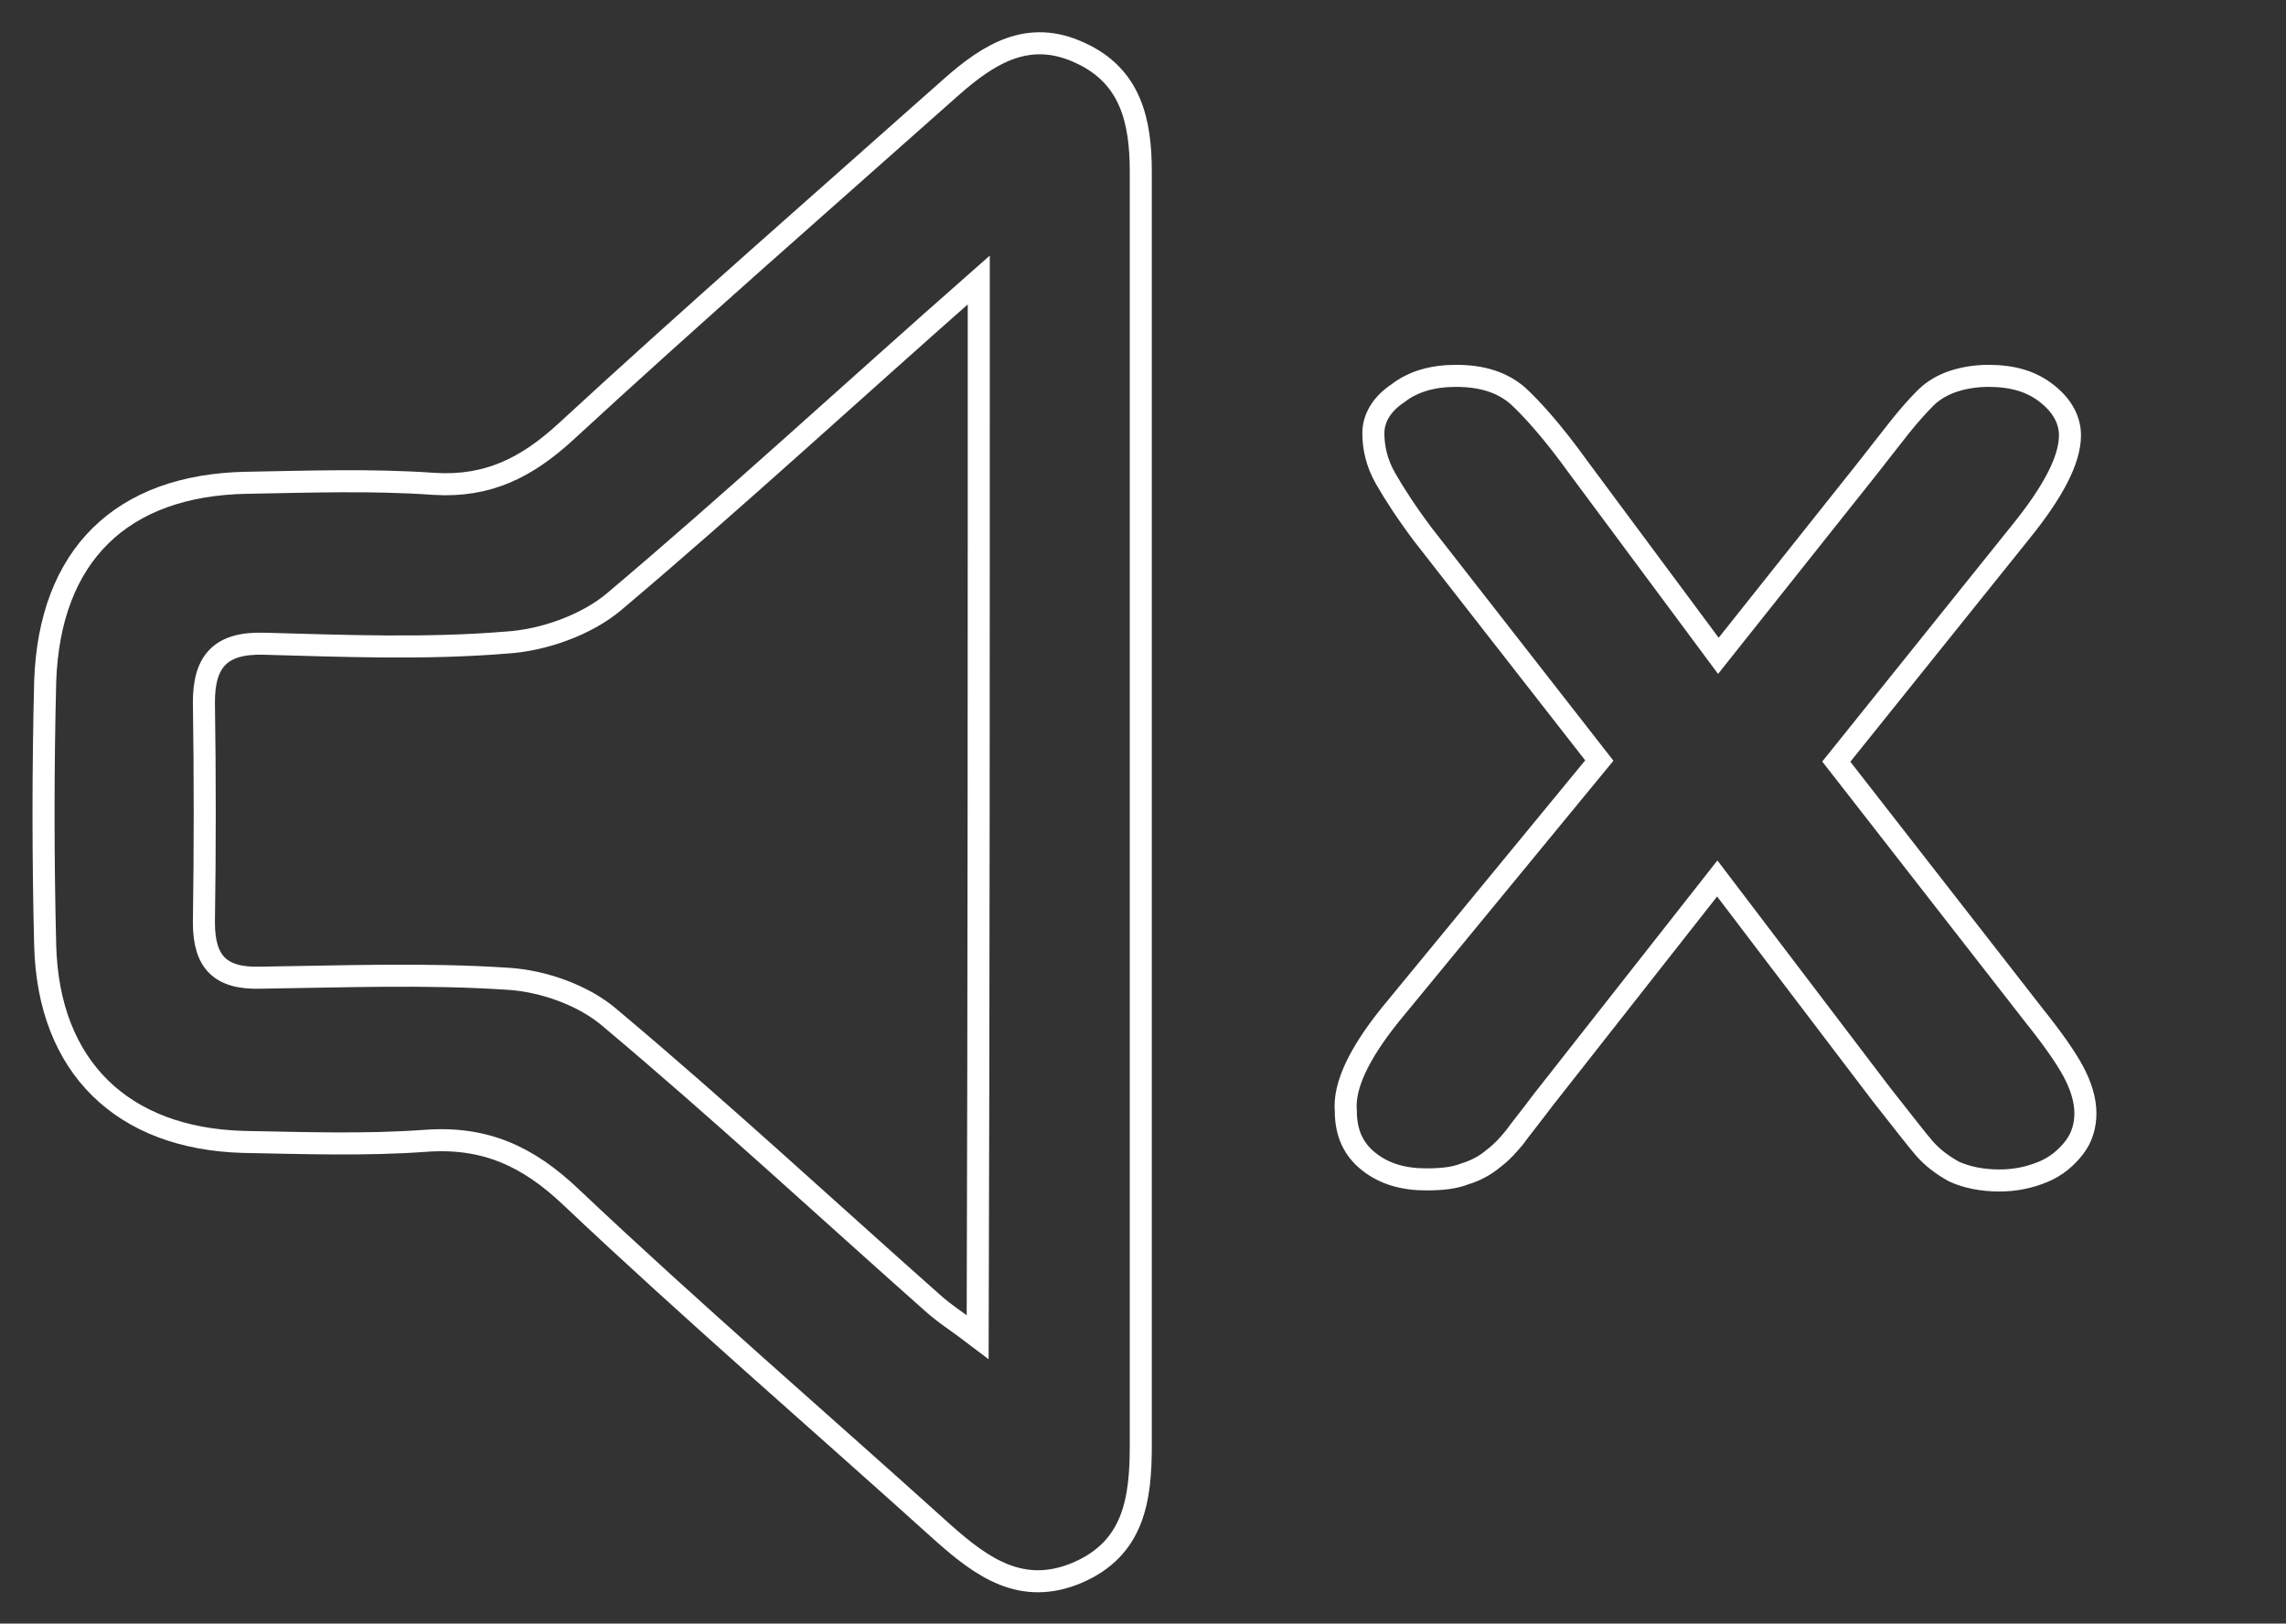
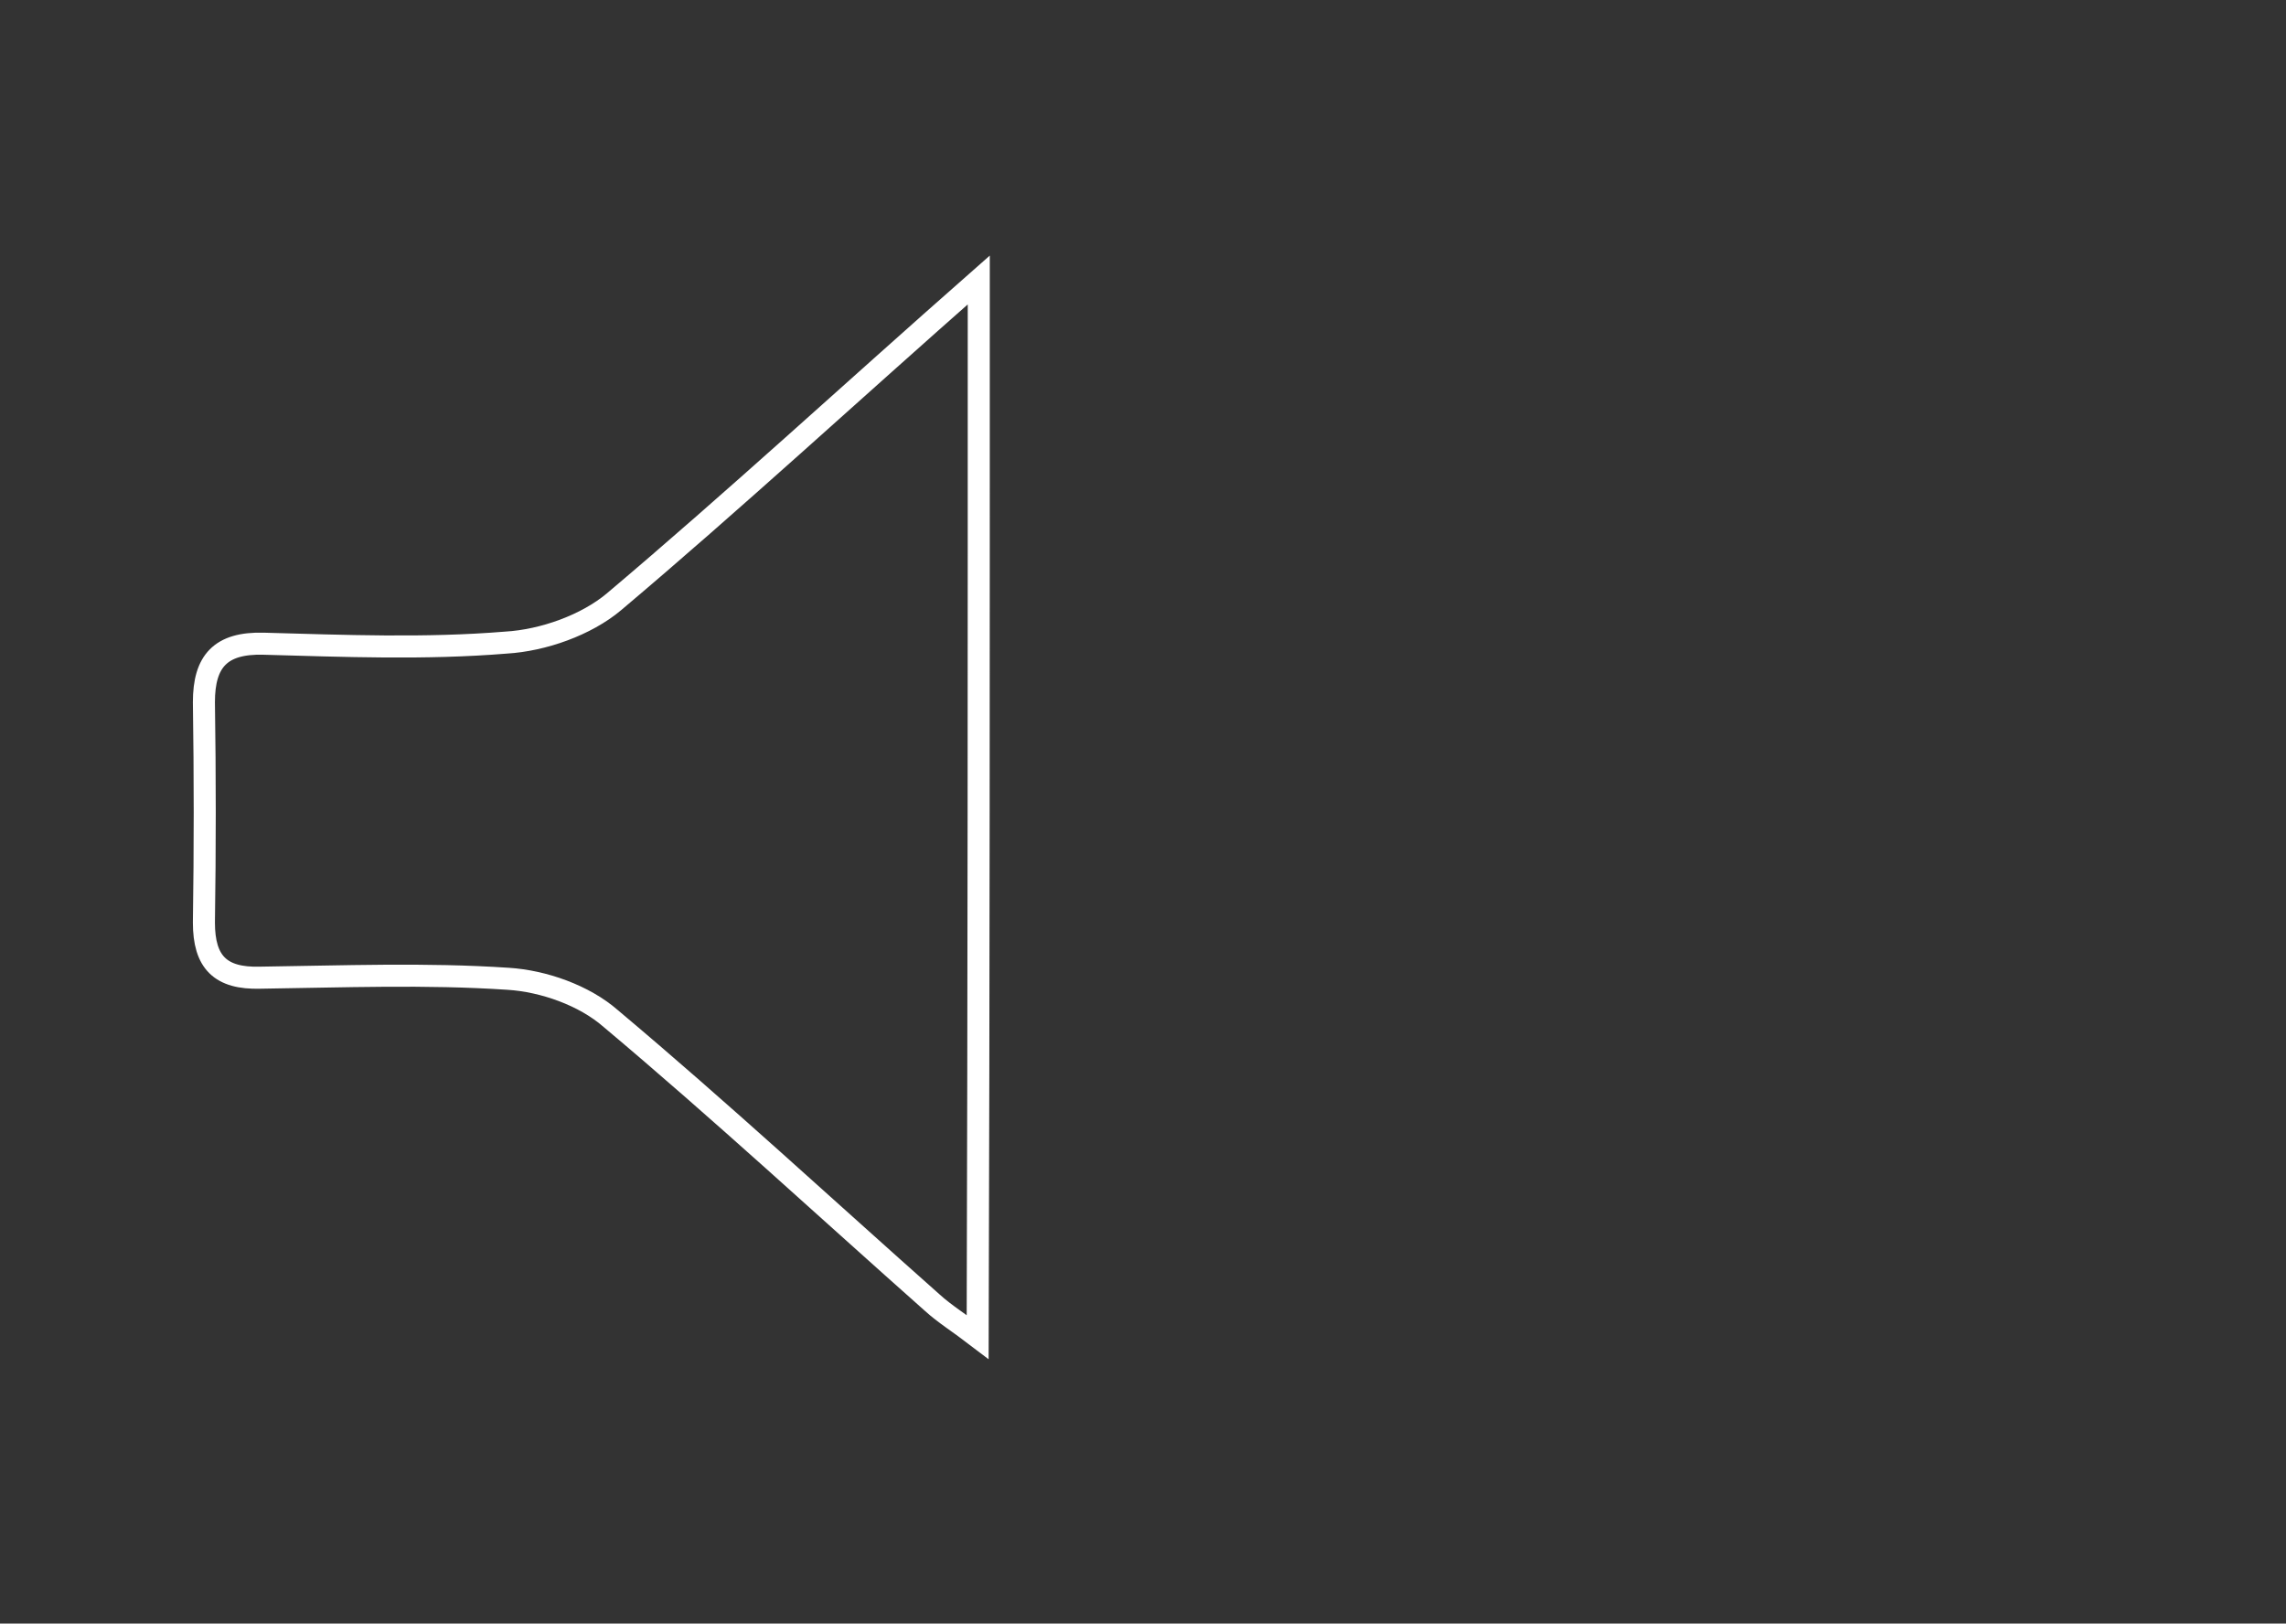
<svg xmlns="http://www.w3.org/2000/svg" version="1.1" id="Calque_1" x="0px" y="0px" width="207.4px" height="147.3px" viewBox="0 0 207.4 147.3" style="enable-background:new 0 0 207.4 147.3;" xml:space="preserve">
  <rect x="0" y="0" width="207.4" height="147.3" fill="#333333" stroke="none" />
  <style type="text/css">
	.st0{fill:none;stroke:#FFFFFF;stroke-width:2;stroke-miterlimit:10;}
</style>
  <g>
-     <path class="st0" d="M103.5,73.6c0-19.3,0-38.6,0-58c0-4.6-0.9-8.7-5.5-10.8c-4.7-2.2-8.3,0.1-11.7,3.1   c-11.7,10.4-23.5,20.7-35,31.3c-3.5,3.2-7,5-11.9,4.7c-5.6-0.4-11.3-0.2-17-0.1C11,44,4.5,50.4,4.1,61.8c-0.2,8-0.2,16,0,24   c0.3,11,7,17.5,18,17.8c5.5,0.1,11,0.3,16.5-0.1c5.4-0.4,9.3,1.4,13.2,5.1c11,10.4,22.5,20.3,33.8,30.5c3.5,3.1,7.1,5.7,12.1,3.6   c5.2-2.2,5.8-6.7,5.8-11.6C103.5,111.9,103.5,92.8,103.5,73.6z" />
    <path class="st0" d="M88.8,25.4c-11.7,10.3-22.2,20-33.1,29.2c-2.5,2.1-6.4,3.5-9.8,3.7c-7.3,0.6-14.7,0.3-22,0.1   c-3.9-0.1-5.4,1.6-5.4,5.3c0.1,6.7,0.1,13.3,0,20c0,3.6,1.5,5.1,5.1,5c7.5-0.1,15-0.4,22.5,0.1c3.2,0.2,6.9,1.5,9.3,3.6   c10,8.4,19.5,17.2,29.2,25.8c1.1,1,2.4,1.8,4.1,3.1C88.8,89.2,88.8,58,88.8,25.4z" />
  </g>
  <g>
-     <path class="st0" d="M126.1,92.1l19-23.1l-16-20.5c-1.5-2-2.6-3.7-3.4-5.1c-0.8-1.4-1.1-2.8-1.1-4.1c0-1.3,0.7-2.6,2.2-3.6   c1.4-1.1,3.2-1.6,5.3-1.6c2.4,0,4.2,0.6,5.6,1.8c1.3,1.2,3.2,3.3,5.5,6.5l12.7,17.1l13.6-17.1c1.1-1.4,2.1-2.7,2.9-3.7   c0.8-1,1.6-1.9,2.3-2.6c0.7-0.7,1.6-1.2,2.5-1.5c0.9-0.3,2-0.5,3.2-0.5c2.2,0,3.9,0.5,5.3,1.6c1.4,1.1,2.1,2.4,2.1,3.8   c0,2.2-1.5,5.1-4.5,8.8l-16.7,20.8l18,23.1c1.6,2,2.8,3.7,3.5,5c0.7,1.3,1.1,2.6,1.1,3.8c0,1.1-0.3,2.2-1,3.1   c-0.7,0.9-1.6,1.7-2.8,2.2c-1.2,0.5-2.5,0.8-4,0.8c-1.6,0-3-0.3-4.1-0.8c-1.1-0.6-2-1.3-2.7-2.1c-0.7-0.8-2-2.5-3.9-4.9l-14.9-19.6   l-15.8,20.1c-1.2,1.6-2.1,2.7-2.6,3.4c-0.5,0.6-1.1,1.3-1.9,1.9c-0.7,0.6-1.6,1.1-2.6,1.4c-1,0.4-2.2,0.5-3.5,0.5   c-2.1,0-3.8-0.5-5.2-1.6c-1.4-1.1-2.1-2.6-2.1-4.6C121.9,98.5,123.3,95.6,126.1,92.1z" />
-   </g>
+     </g>
</svg>